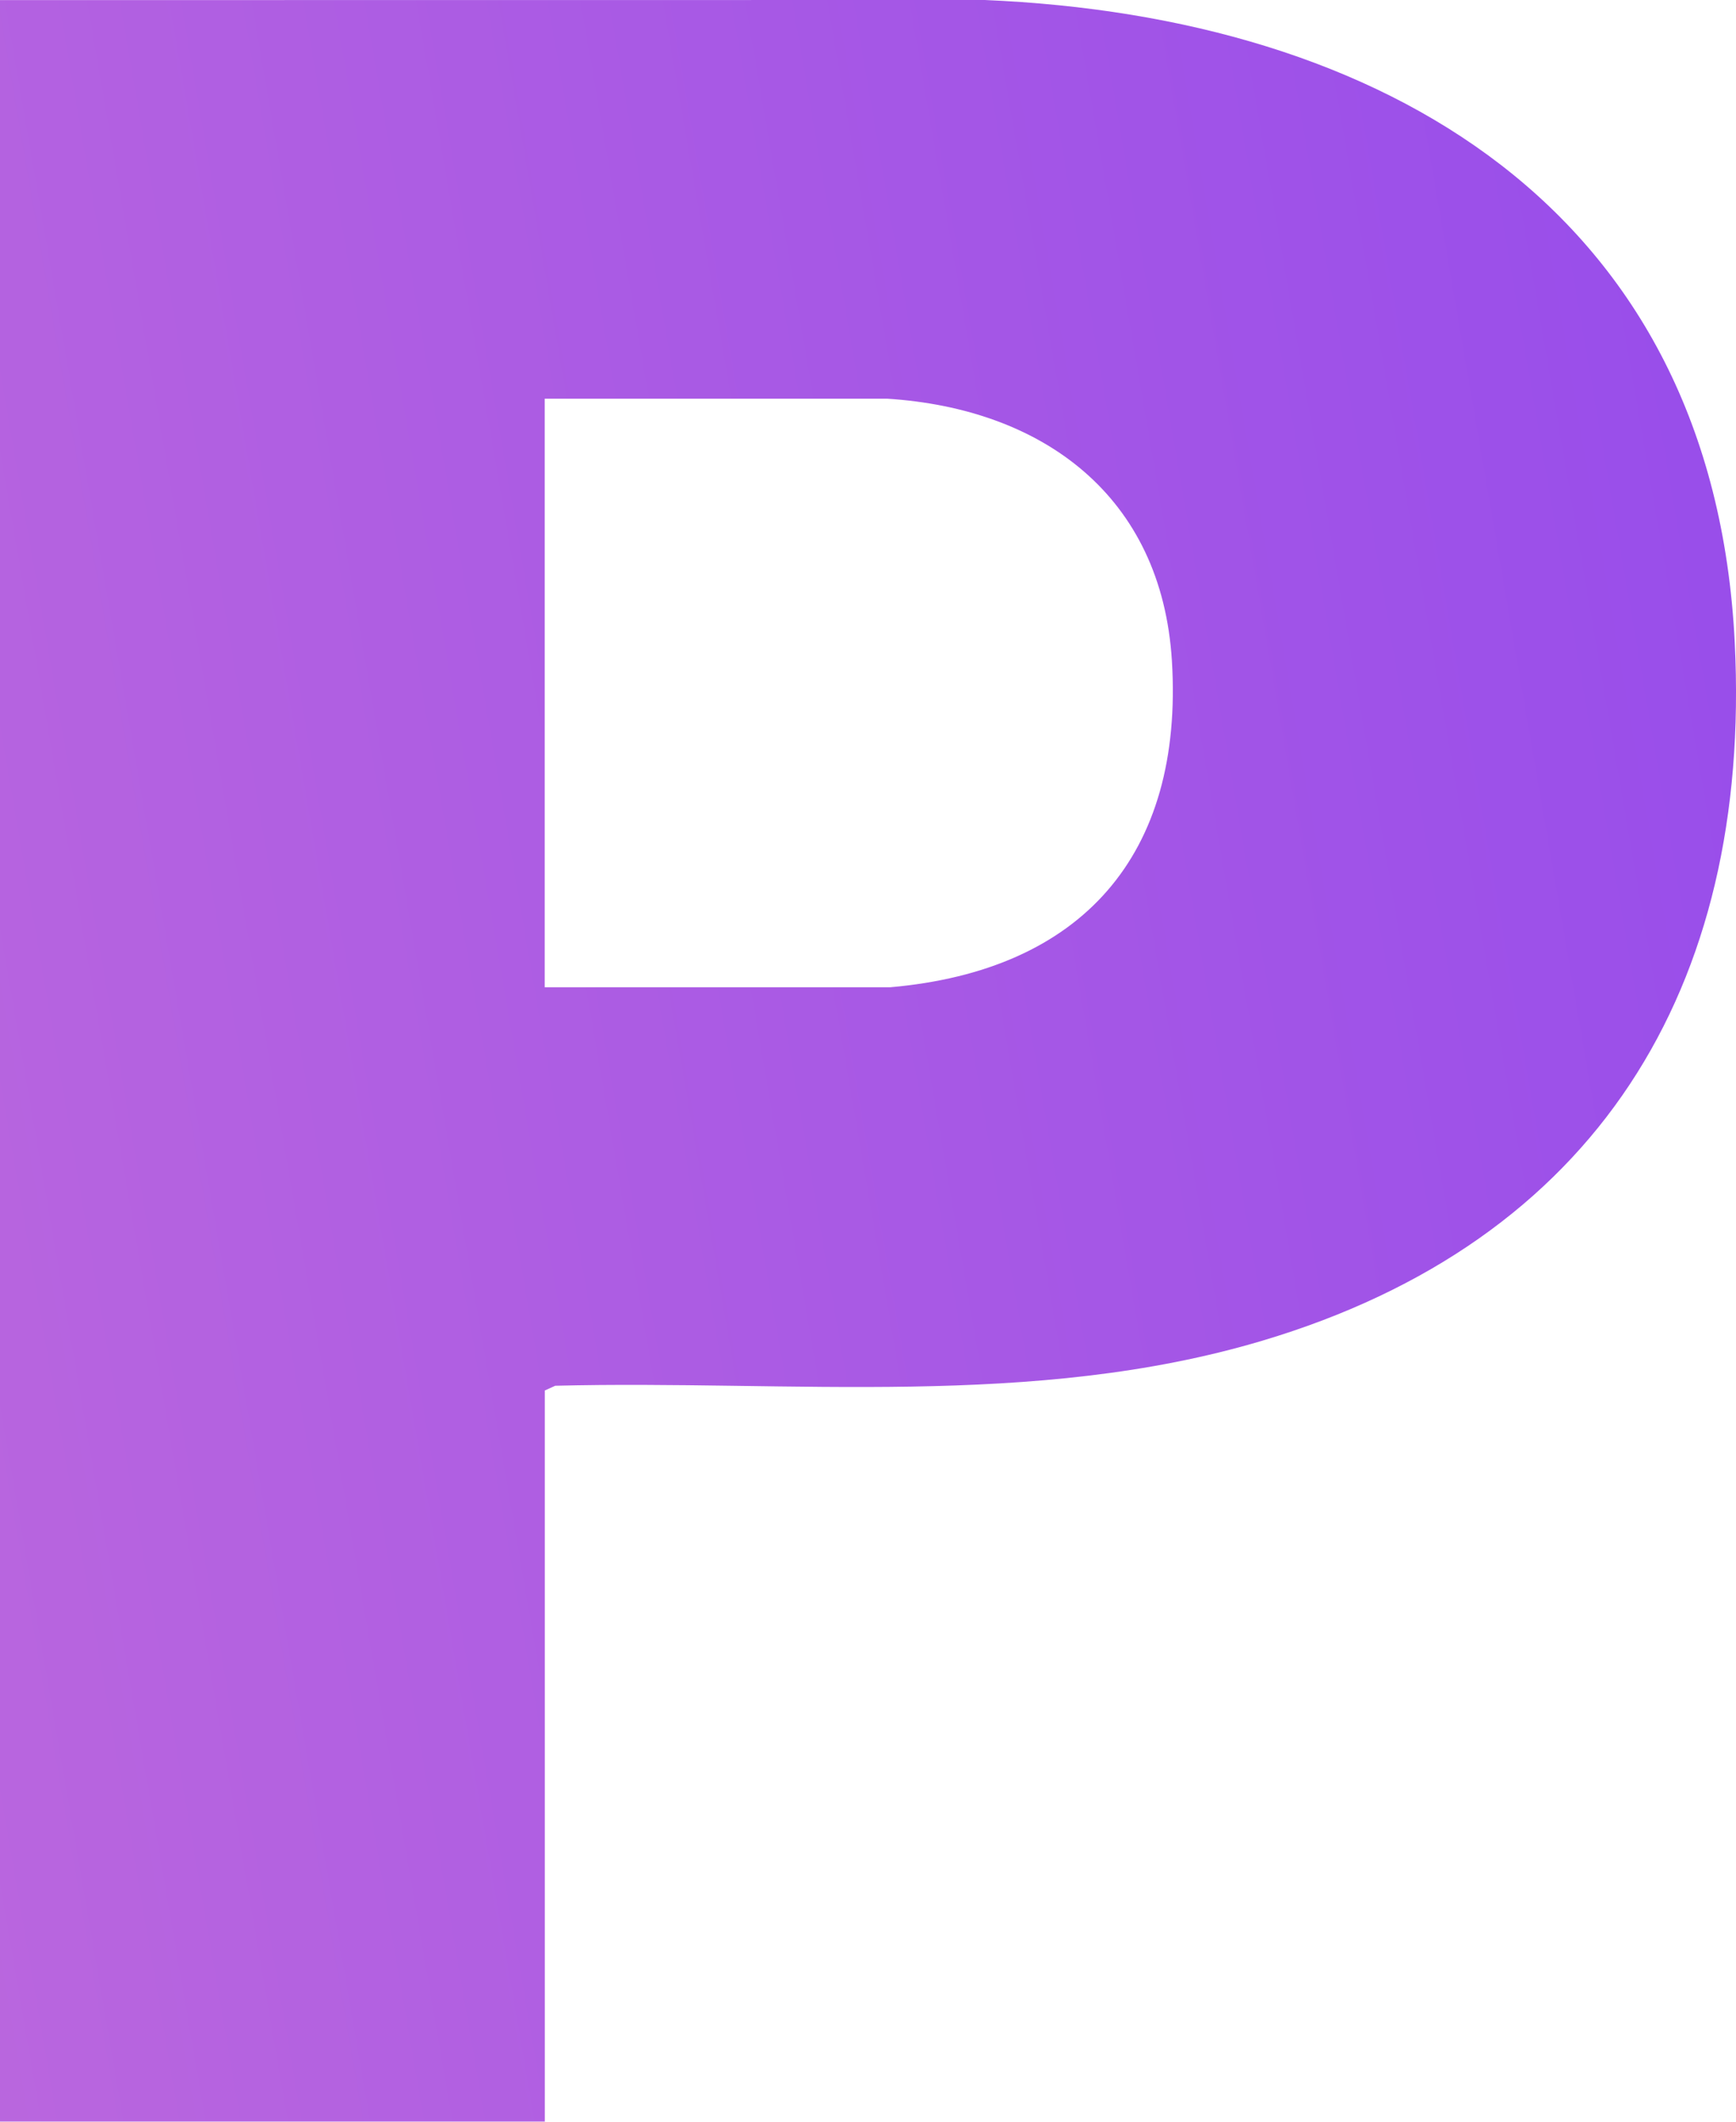
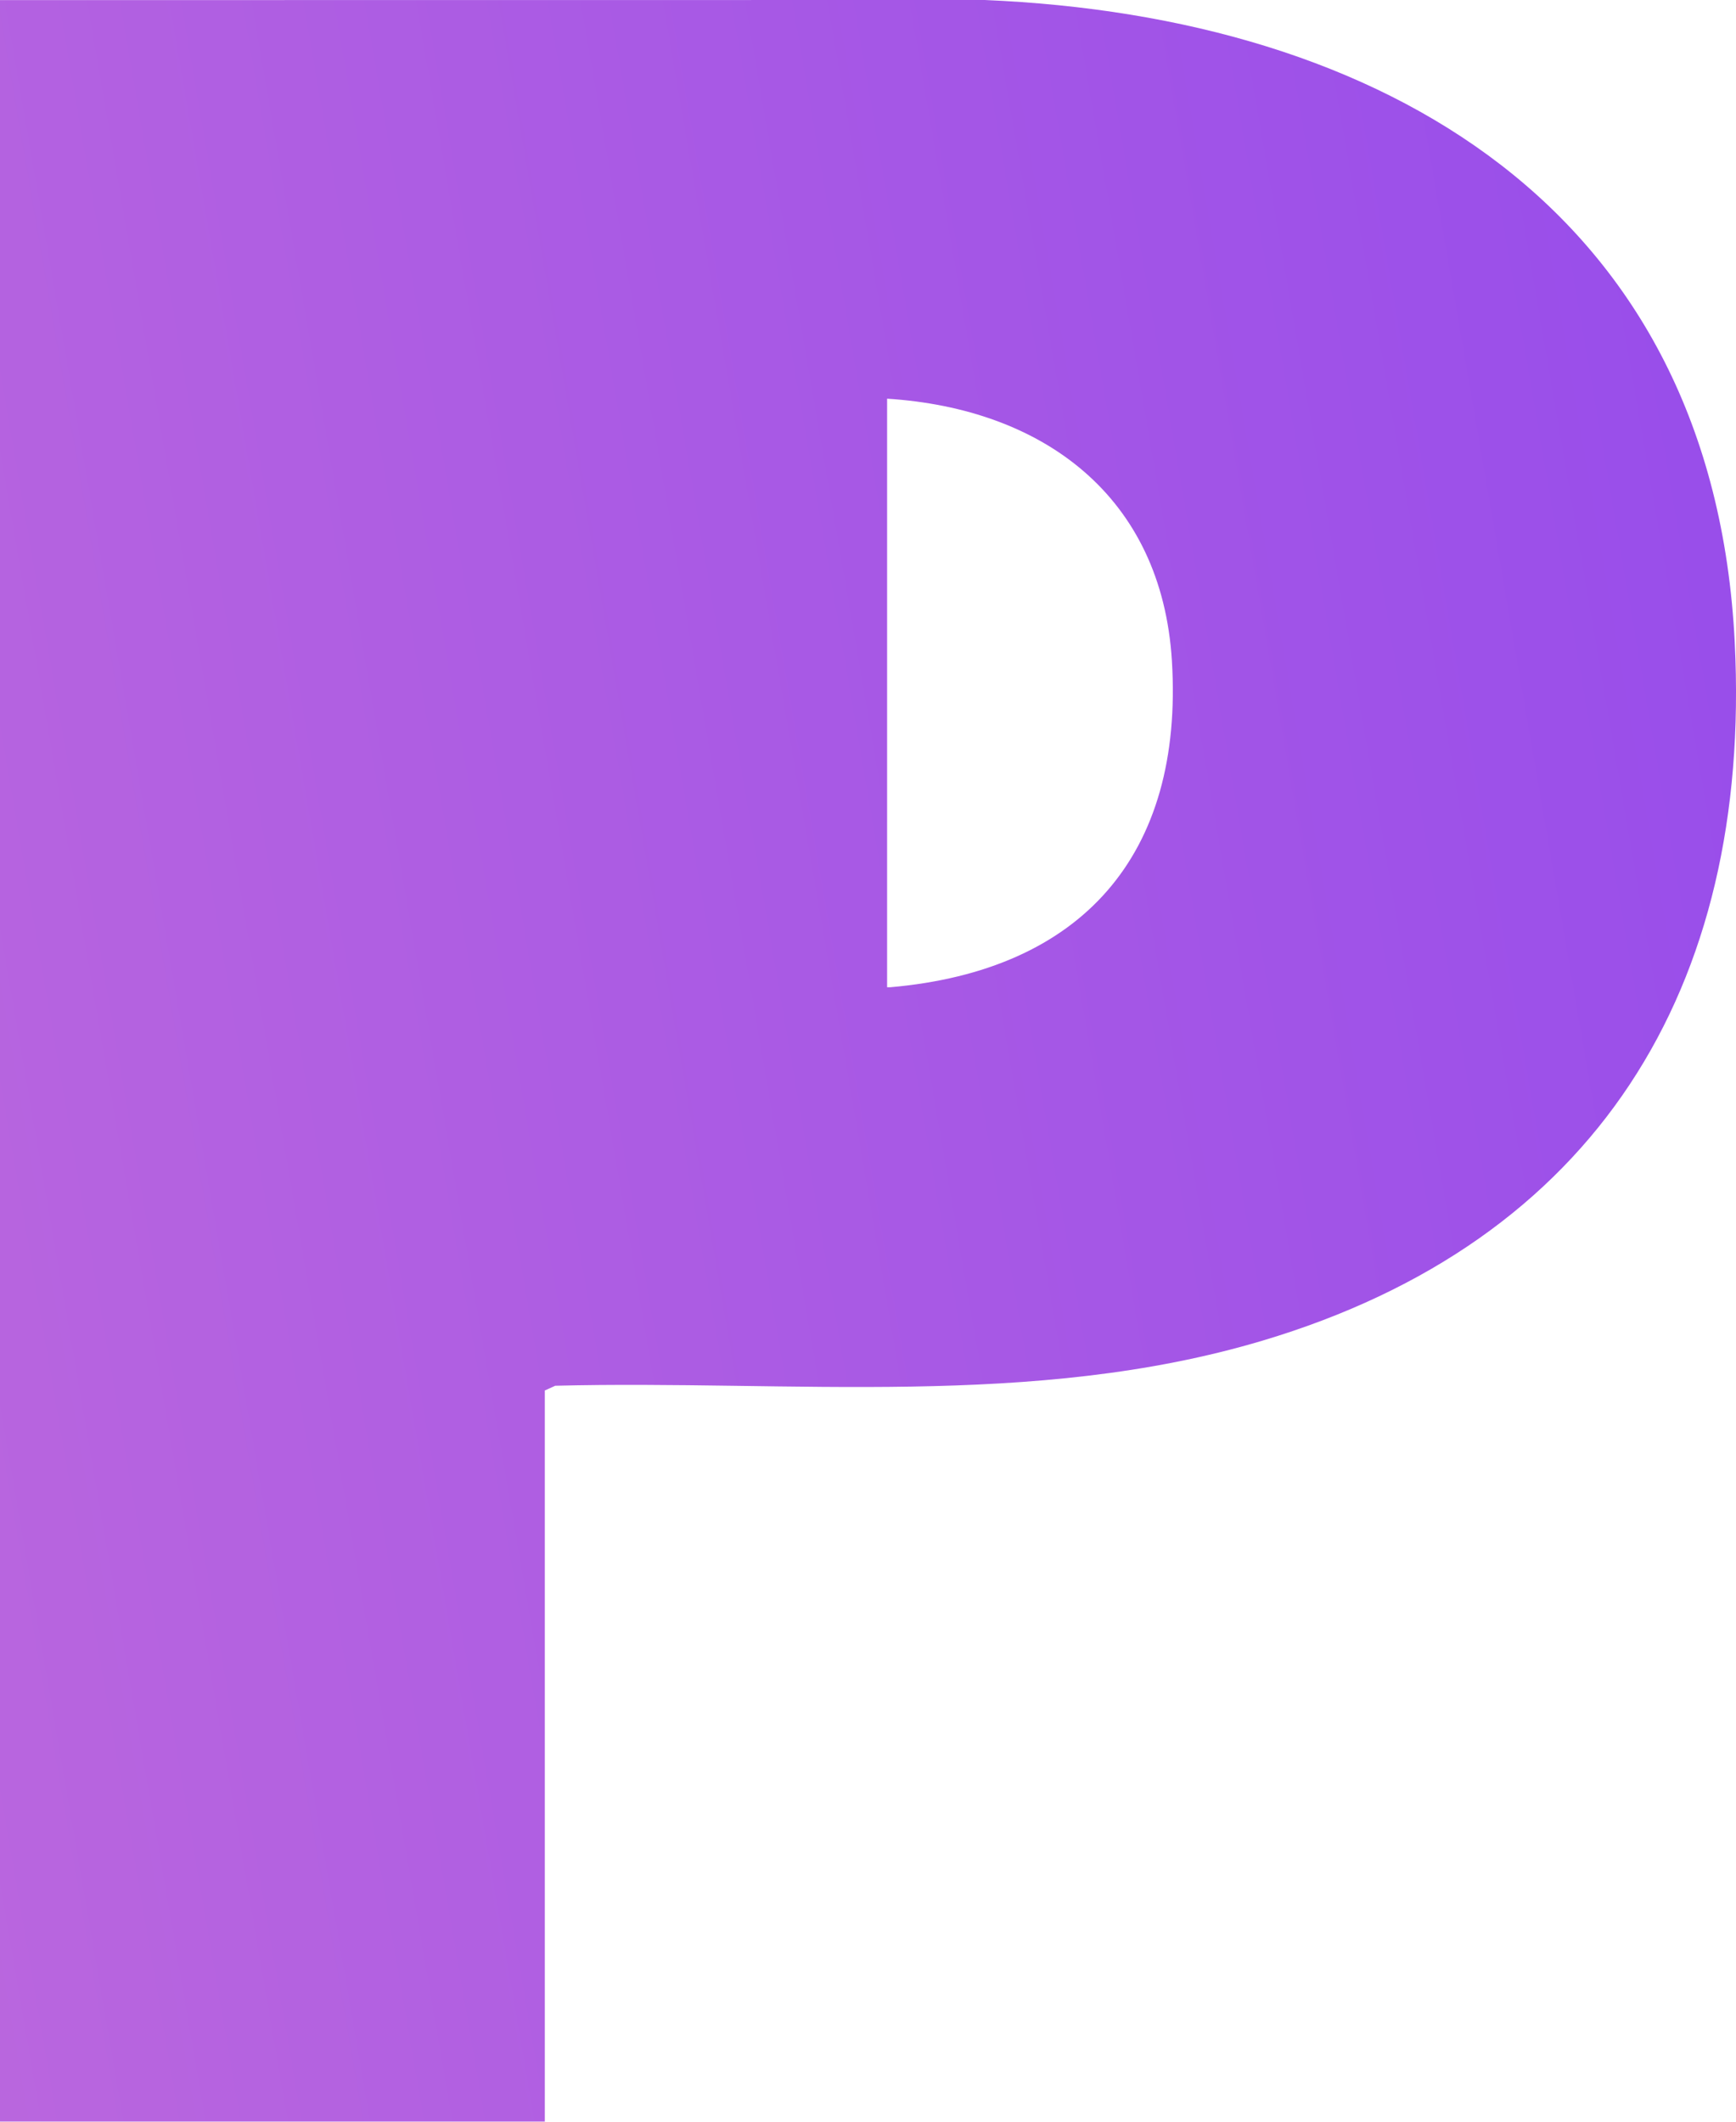
<svg xmlns="http://www.w3.org/2000/svg" width="18" height="22" viewBox="0 0 18 22" fill="none">
-   <path d="M5.649 21.999H0V0.001L10.21 0C14.336 0.174 17.764 2.165 17.987 6.662C18.165 10.258 16.538 12.873 13.088 13.902C10.713 14.61 8.205 14.307 5.757 14.369L5.649 14.418V22V21.999ZM5.649 10.237H9.23C11.214 10.064 12.275 8.87 12.151 6.851C12.045 5.144 10.815 4.237 9.198 4.134H5.648V10.238L5.649 10.237Z" fill="url(#paint0_linear_5085_424)" />
+   <path d="M5.649 21.999H0V0.001L10.21 0C14.336 0.174 17.764 2.165 17.987 6.662C18.165 10.258 16.538 12.873 13.088 13.902C10.713 14.61 8.205 14.307 5.757 14.369L5.649 14.418V22V21.999ZM5.649 10.237H9.23C11.214 10.064 12.275 8.87 12.151 6.851C12.045 5.144 10.815 4.237 9.198 4.134V10.238L5.649 10.237Z" fill="url(#paint0_linear_5085_424)" />
  <defs>
    <linearGradient id="paint0_linear_5085_424" x1="-21.058" y1="-6.12" x2="24.51" y2="-13.972" gradientUnits="userSpaceOnUse">
      <stop stop-color="#D379D5" />
      <stop offset="1" stop-color="#8942F0" />
    </linearGradient>
  </defs>
</svg>